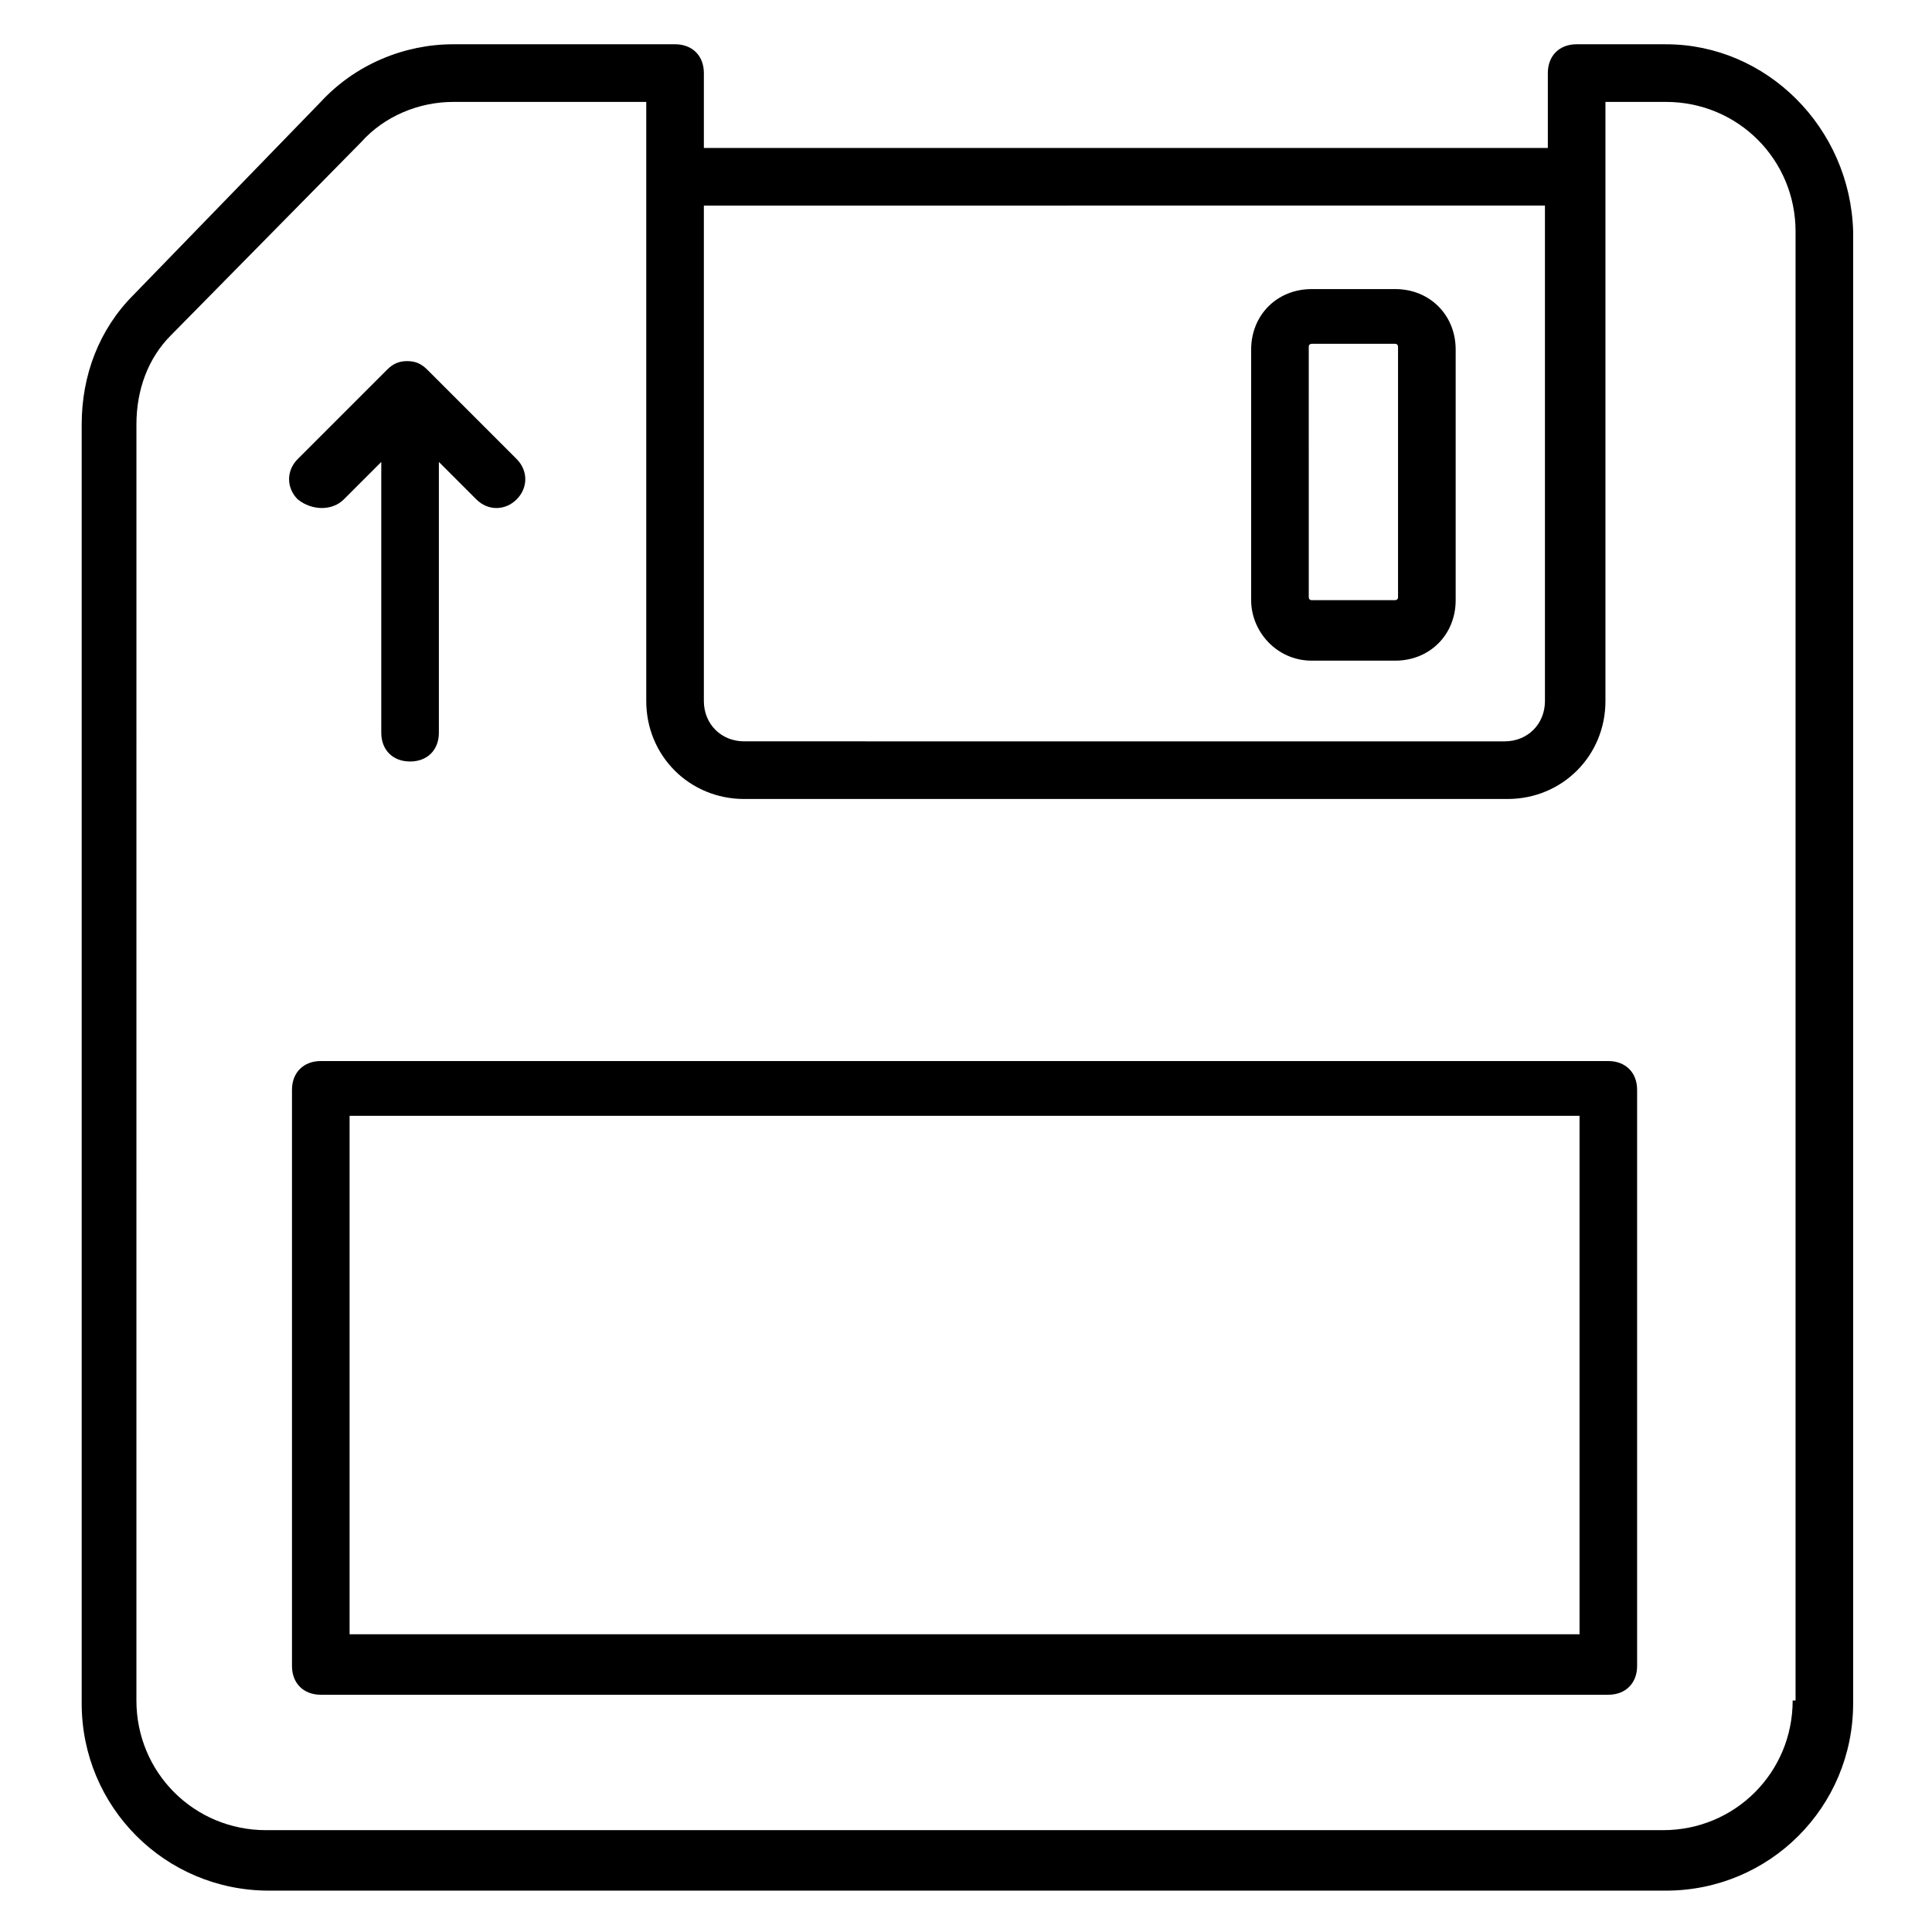
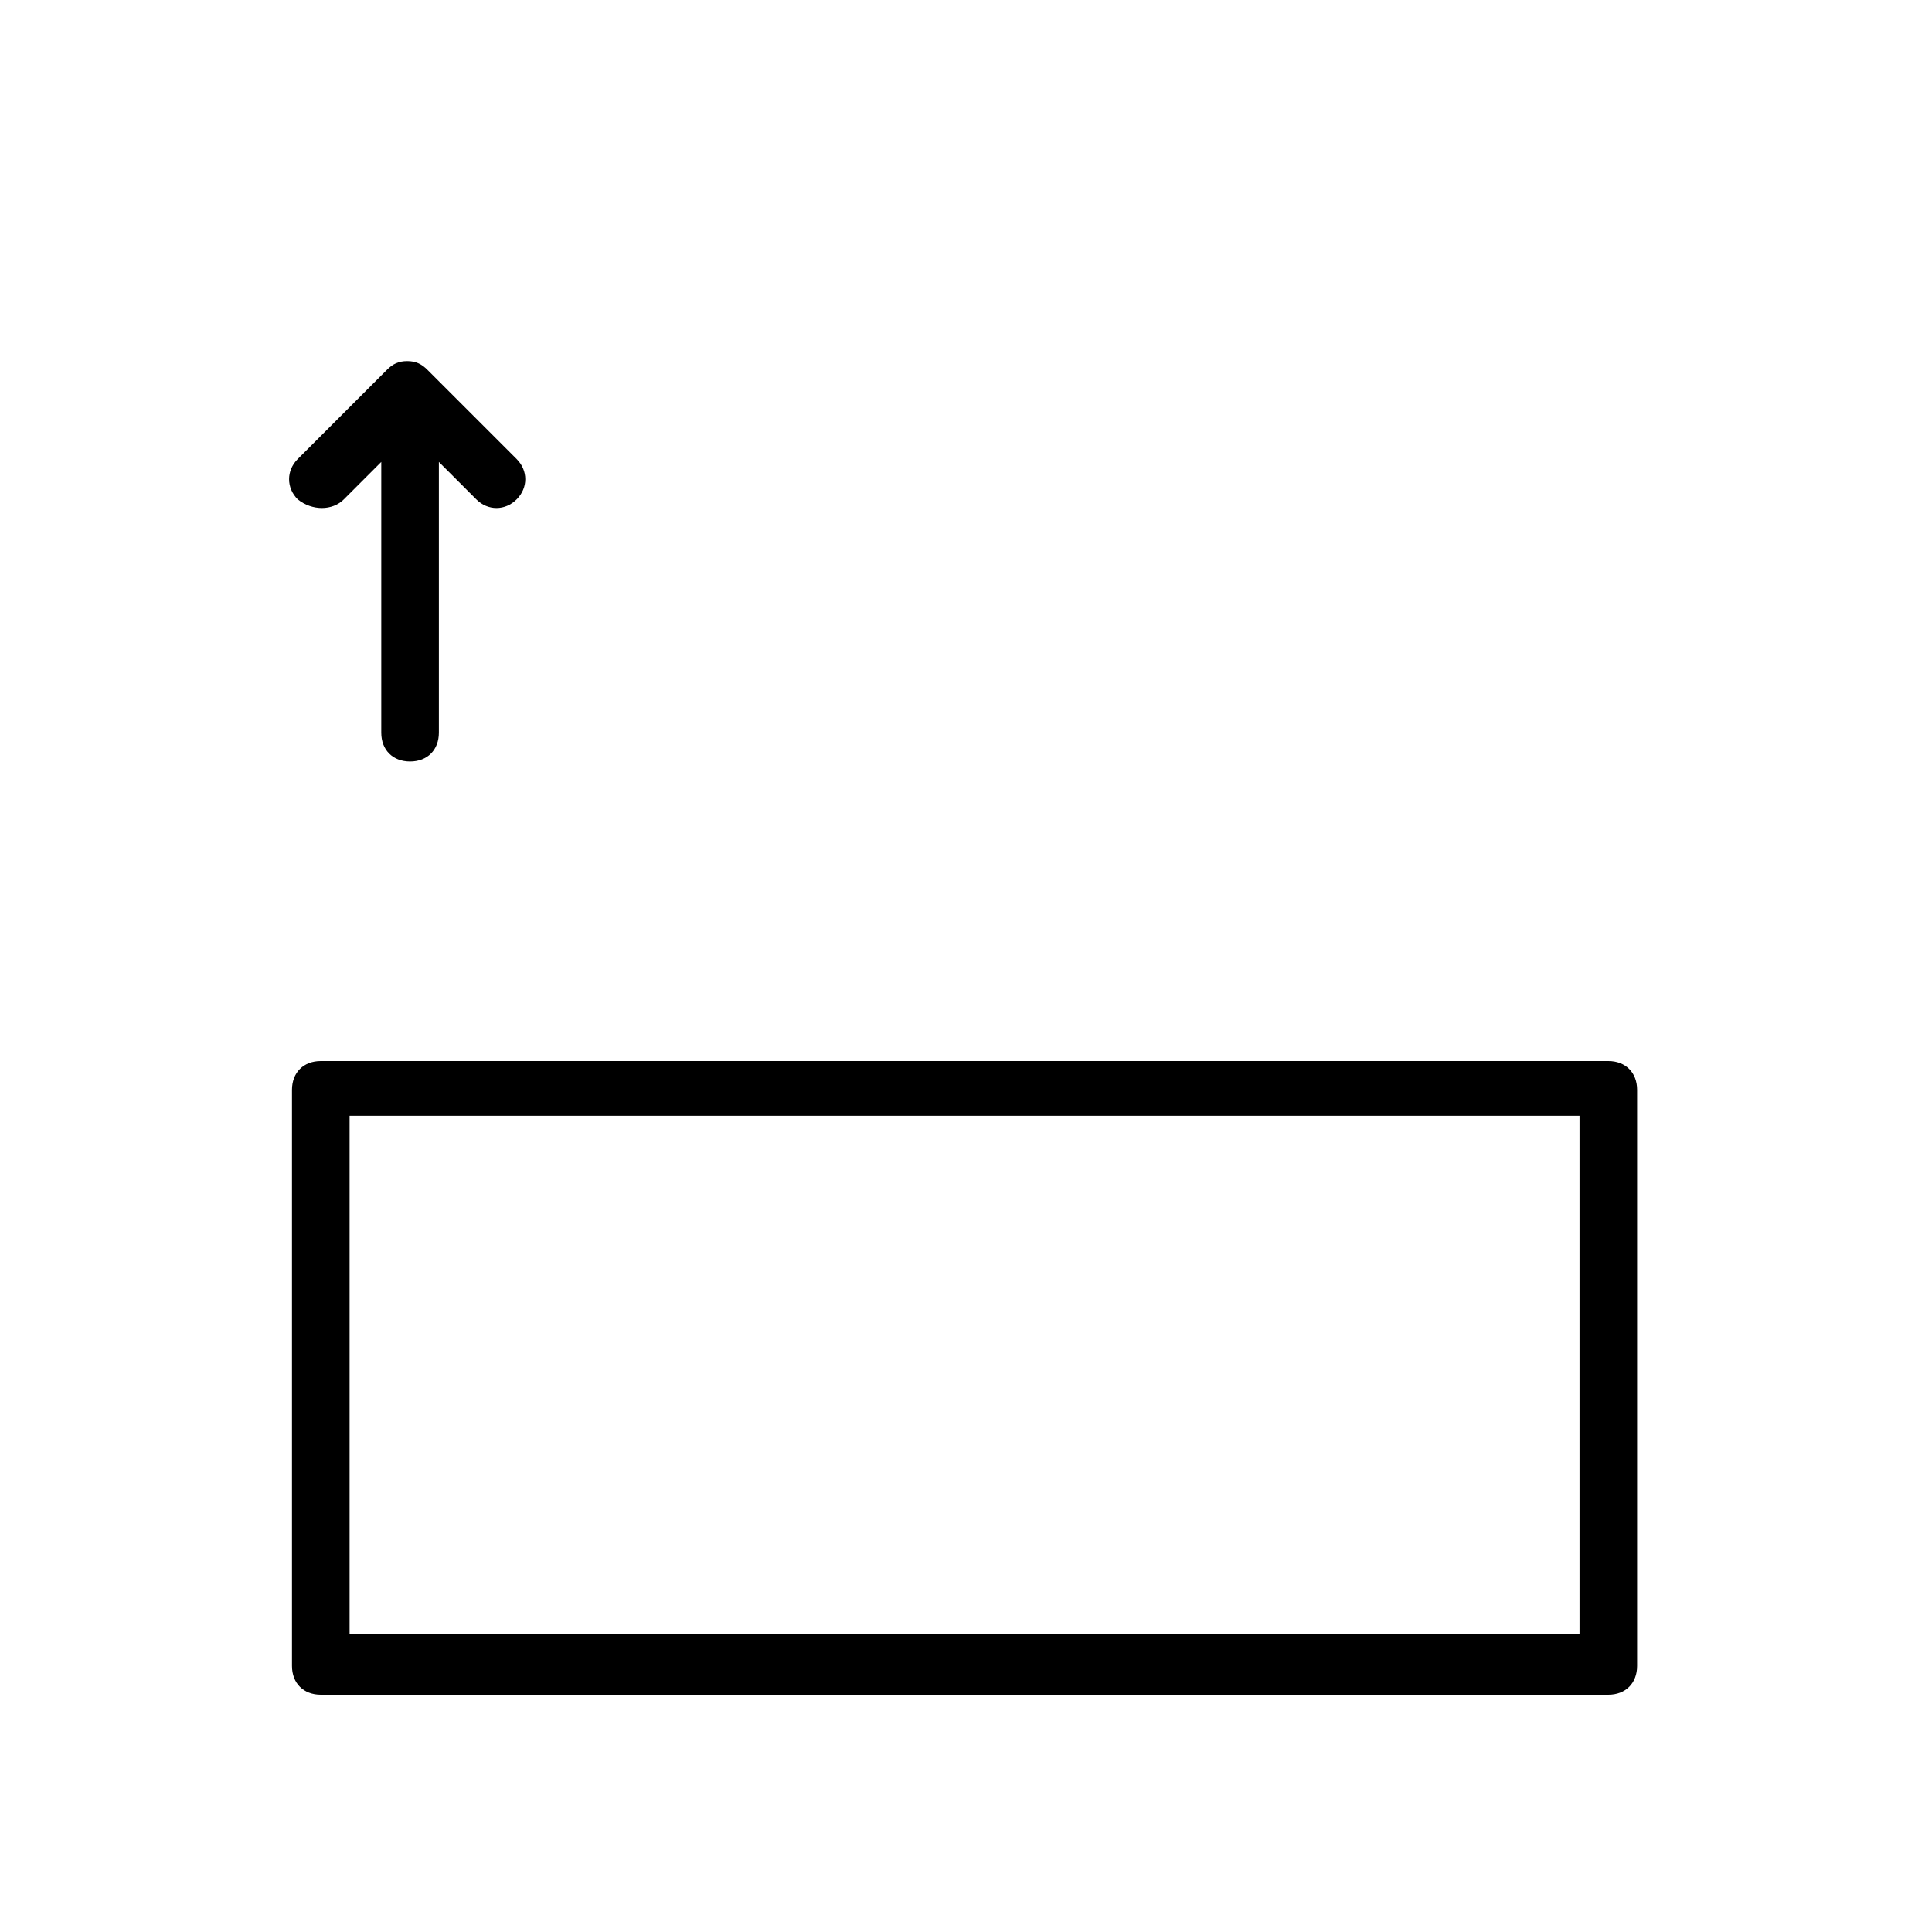
<svg xmlns="http://www.w3.org/2000/svg" fill="#000000" width="800px" height="800px" version="1.1" viewBox="144 144 512 512">
  <g>
    <path d="m235.12 276.34 9.922-9.922v71.754c0 4.582 3.055 7.633 7.633 7.633 4.582 0 7.633-3.055 7.633-7.633v-71.754l9.922 9.922c3.055 3.055 7.633 3.055 10.688 0 3.055-3.055 3.055-7.633 0-10.688l-23.664-23.664c-1.527-1.527-3.055-2.289-5.344-2.289s-3.816 0.762-5.344 2.289l-23.664 23.664c-3.055 3.055-3.055 7.633 0 10.688 3.82 3.055 9.164 3.055 12.219 0z" />
    <path d="m570.23 425.19h-341.22c-4.582 0-7.633 3.055-7.633 7.633v152.67c0 4.582 3.055 7.633 7.633 7.633h341.21c4.582 0 7.633-3.055 7.633-7.633v-152.67c0.004-4.578-3.051-7.633-7.629-7.633zm-7.637 151.91h-325.95v-137.4h325.95z" />
-     <path d="m491.6 319.08h22.137c9.16 0 16.031-6.871 16.031-16.031v-66.41c0-9.16-6.871-16.031-16.031-16.031l-22.137 0.004c-9.16 0-16.031 6.871-16.031 16.031v66.41c0 8.395 6.871 16.027 16.031 16.027zm-0.766-83.203c0-0.762 0.762-0.762 0.762-0.762h22.137c0.762 0 0.762 0.762 0.762 0.762v66.41c0 0.762-0.762 0.762-0.762 0.762l-22.133 0.004c-0.762 0-0.762-0.762-0.762-0.762z" />
-     <path d="m585.49 155.73h-23.664c-4.582 0-7.633 3.055-7.633 7.633v19.848h-223.66v-19.848c0-4.582-3.055-7.633-7.633-7.633h-58.777c-12.977 0-25.953 5.344-35.113 15.266l-49.621 51.145c-9.16 9.16-13.742 21.375-13.742 34.352v338.93c0 27.48 22.137 49.617 49.617 49.617h370.22c27.48 0 49.617-22.137 49.617-49.617l0.004-390.07c-0.762-27.48-22.898-49.617-49.617-49.617zm-32.062 42.75v131.3c0 6.106-4.582 10.688-10.688 10.688l-201.52-0.004c-6.106 0-10.688-4.582-10.688-10.688v-131.29zm65.648 396.18c0 19.082-15.266 34.352-34.352 34.352h-370.22c-19.082 0-34.352-15.266-34.352-34.352l0.004-338.16c0-9.16 3.055-17.559 9.16-23.664l50.379-51.145c6.106-6.867 15.266-10.684 24.426-10.684h51.145v158.78c0 14.504 11.449 25.953 25.953 25.953h202.29c14.504 0 25.953-11.449 25.953-25.953v-158.78h16.031c19.082 0 34.352 15.266 34.352 34.352v389.3z" />
  </g>
</svg>